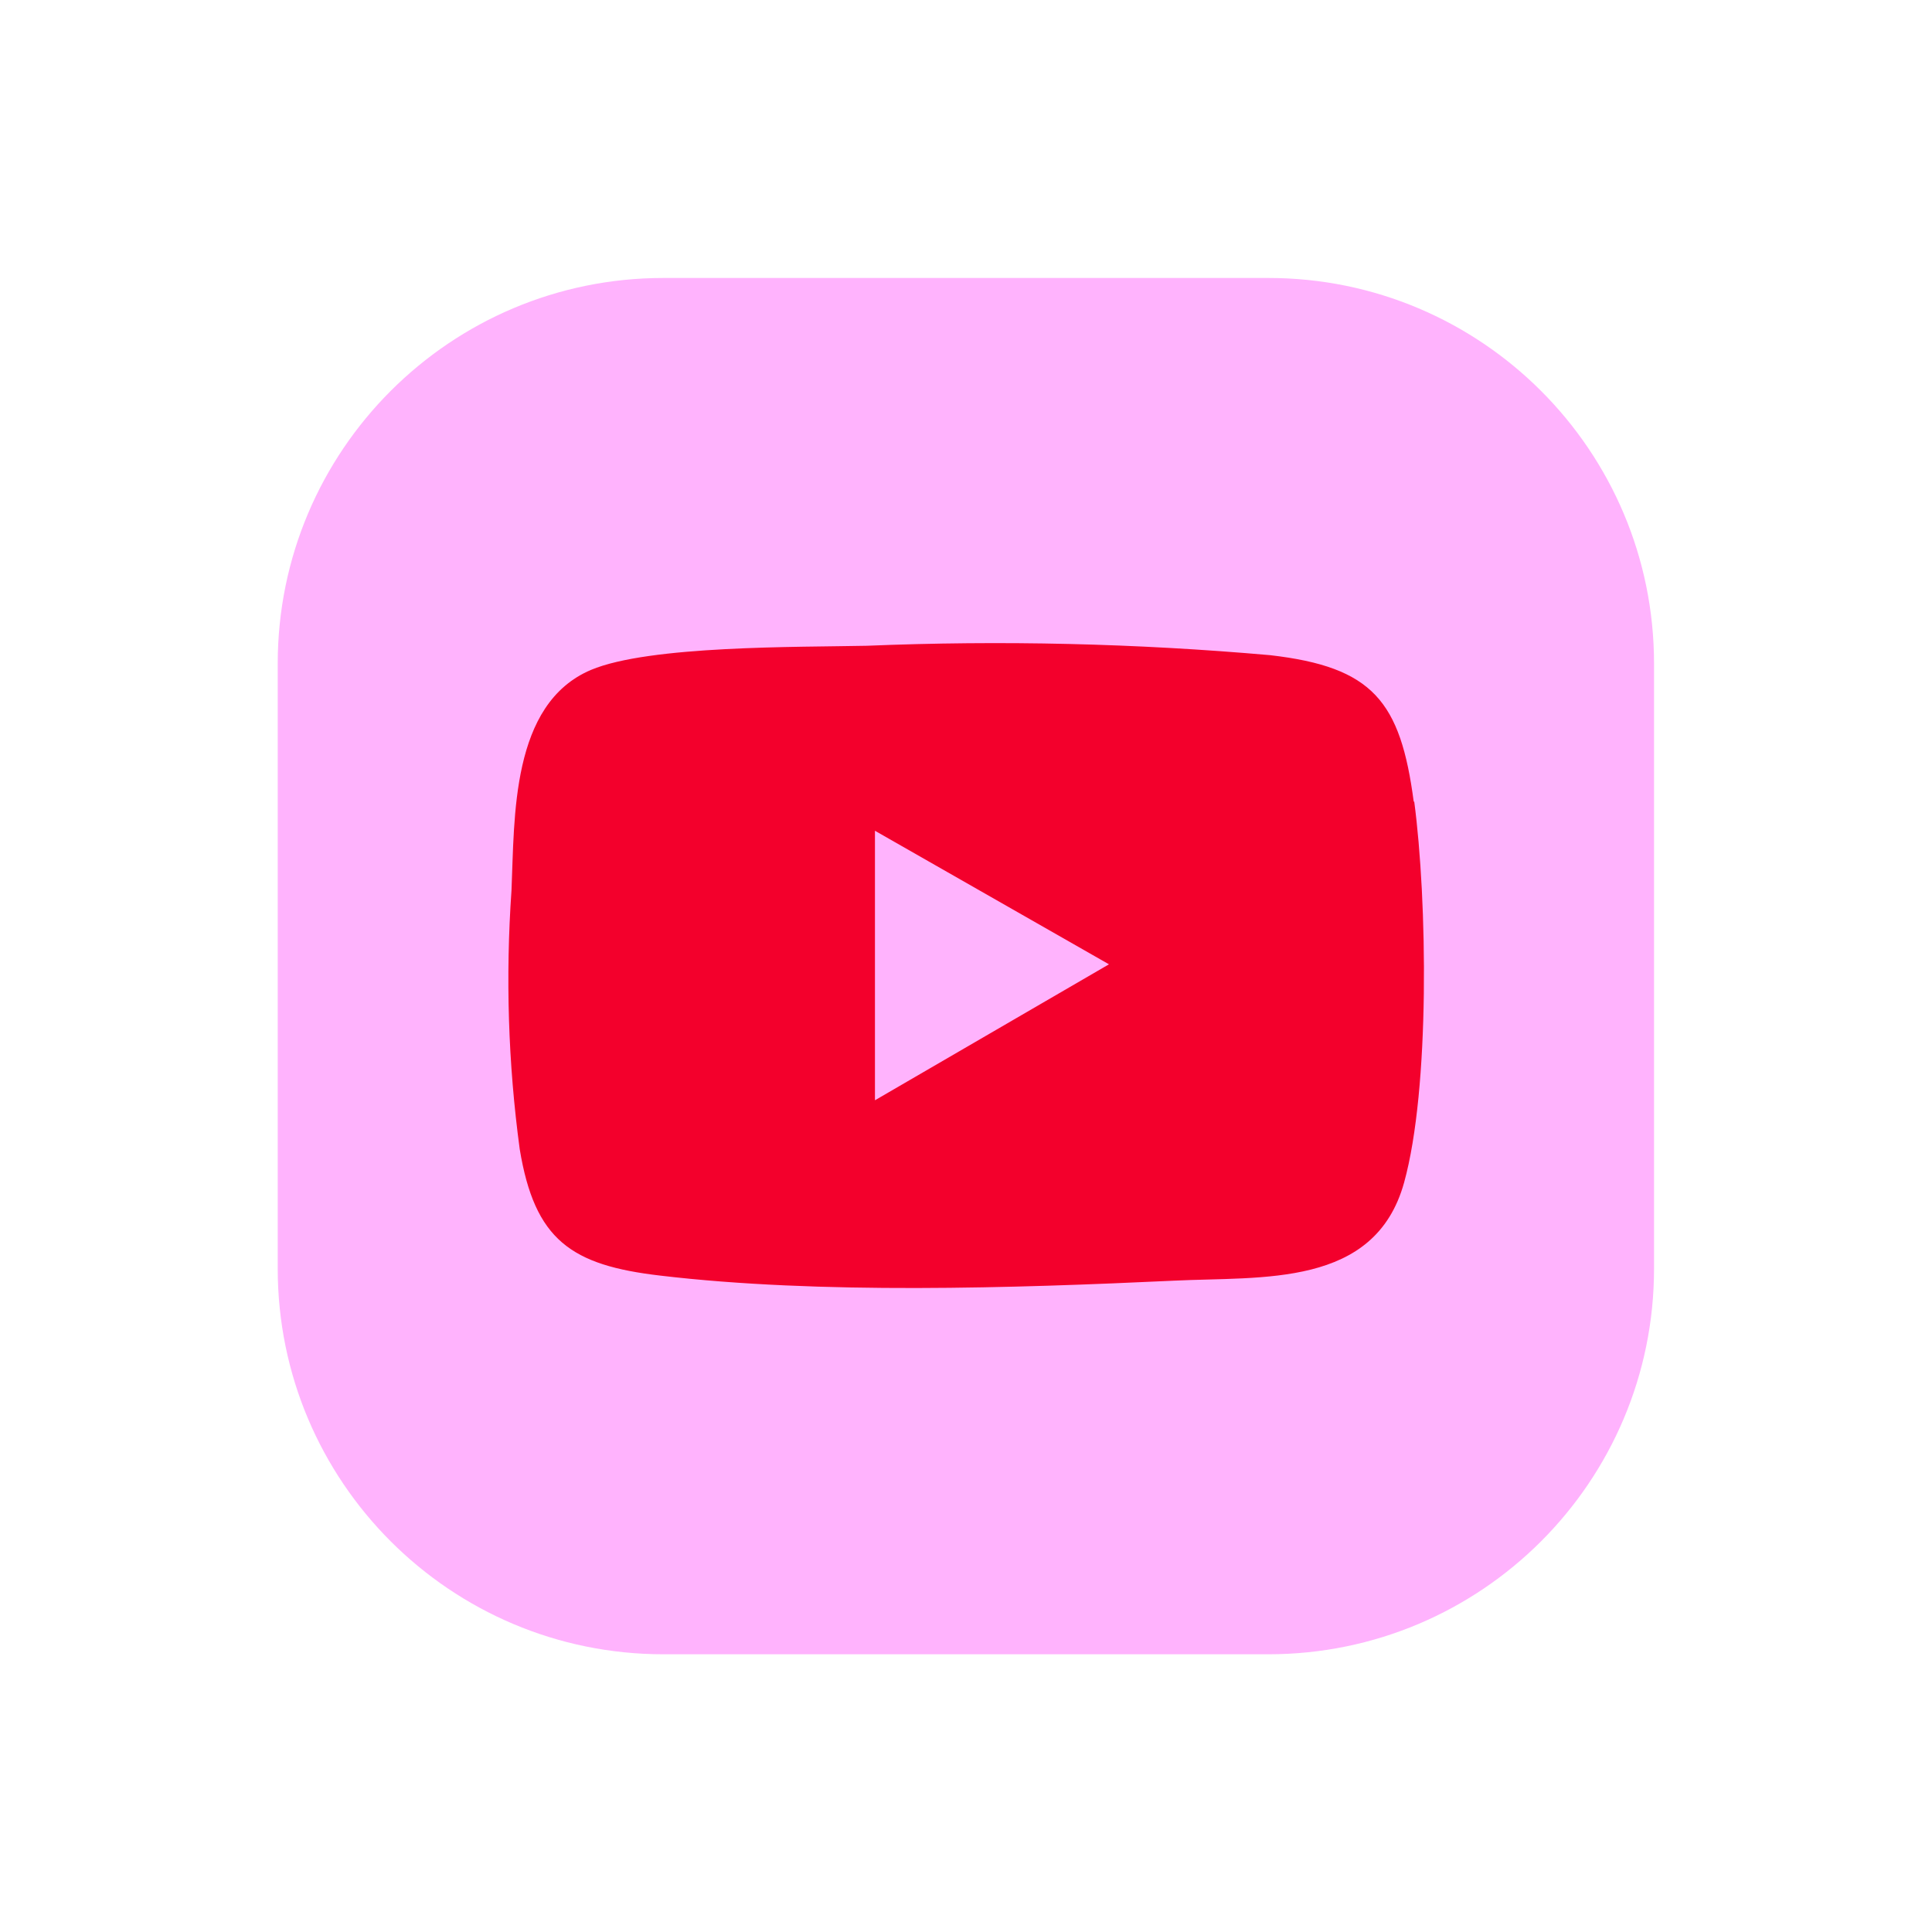
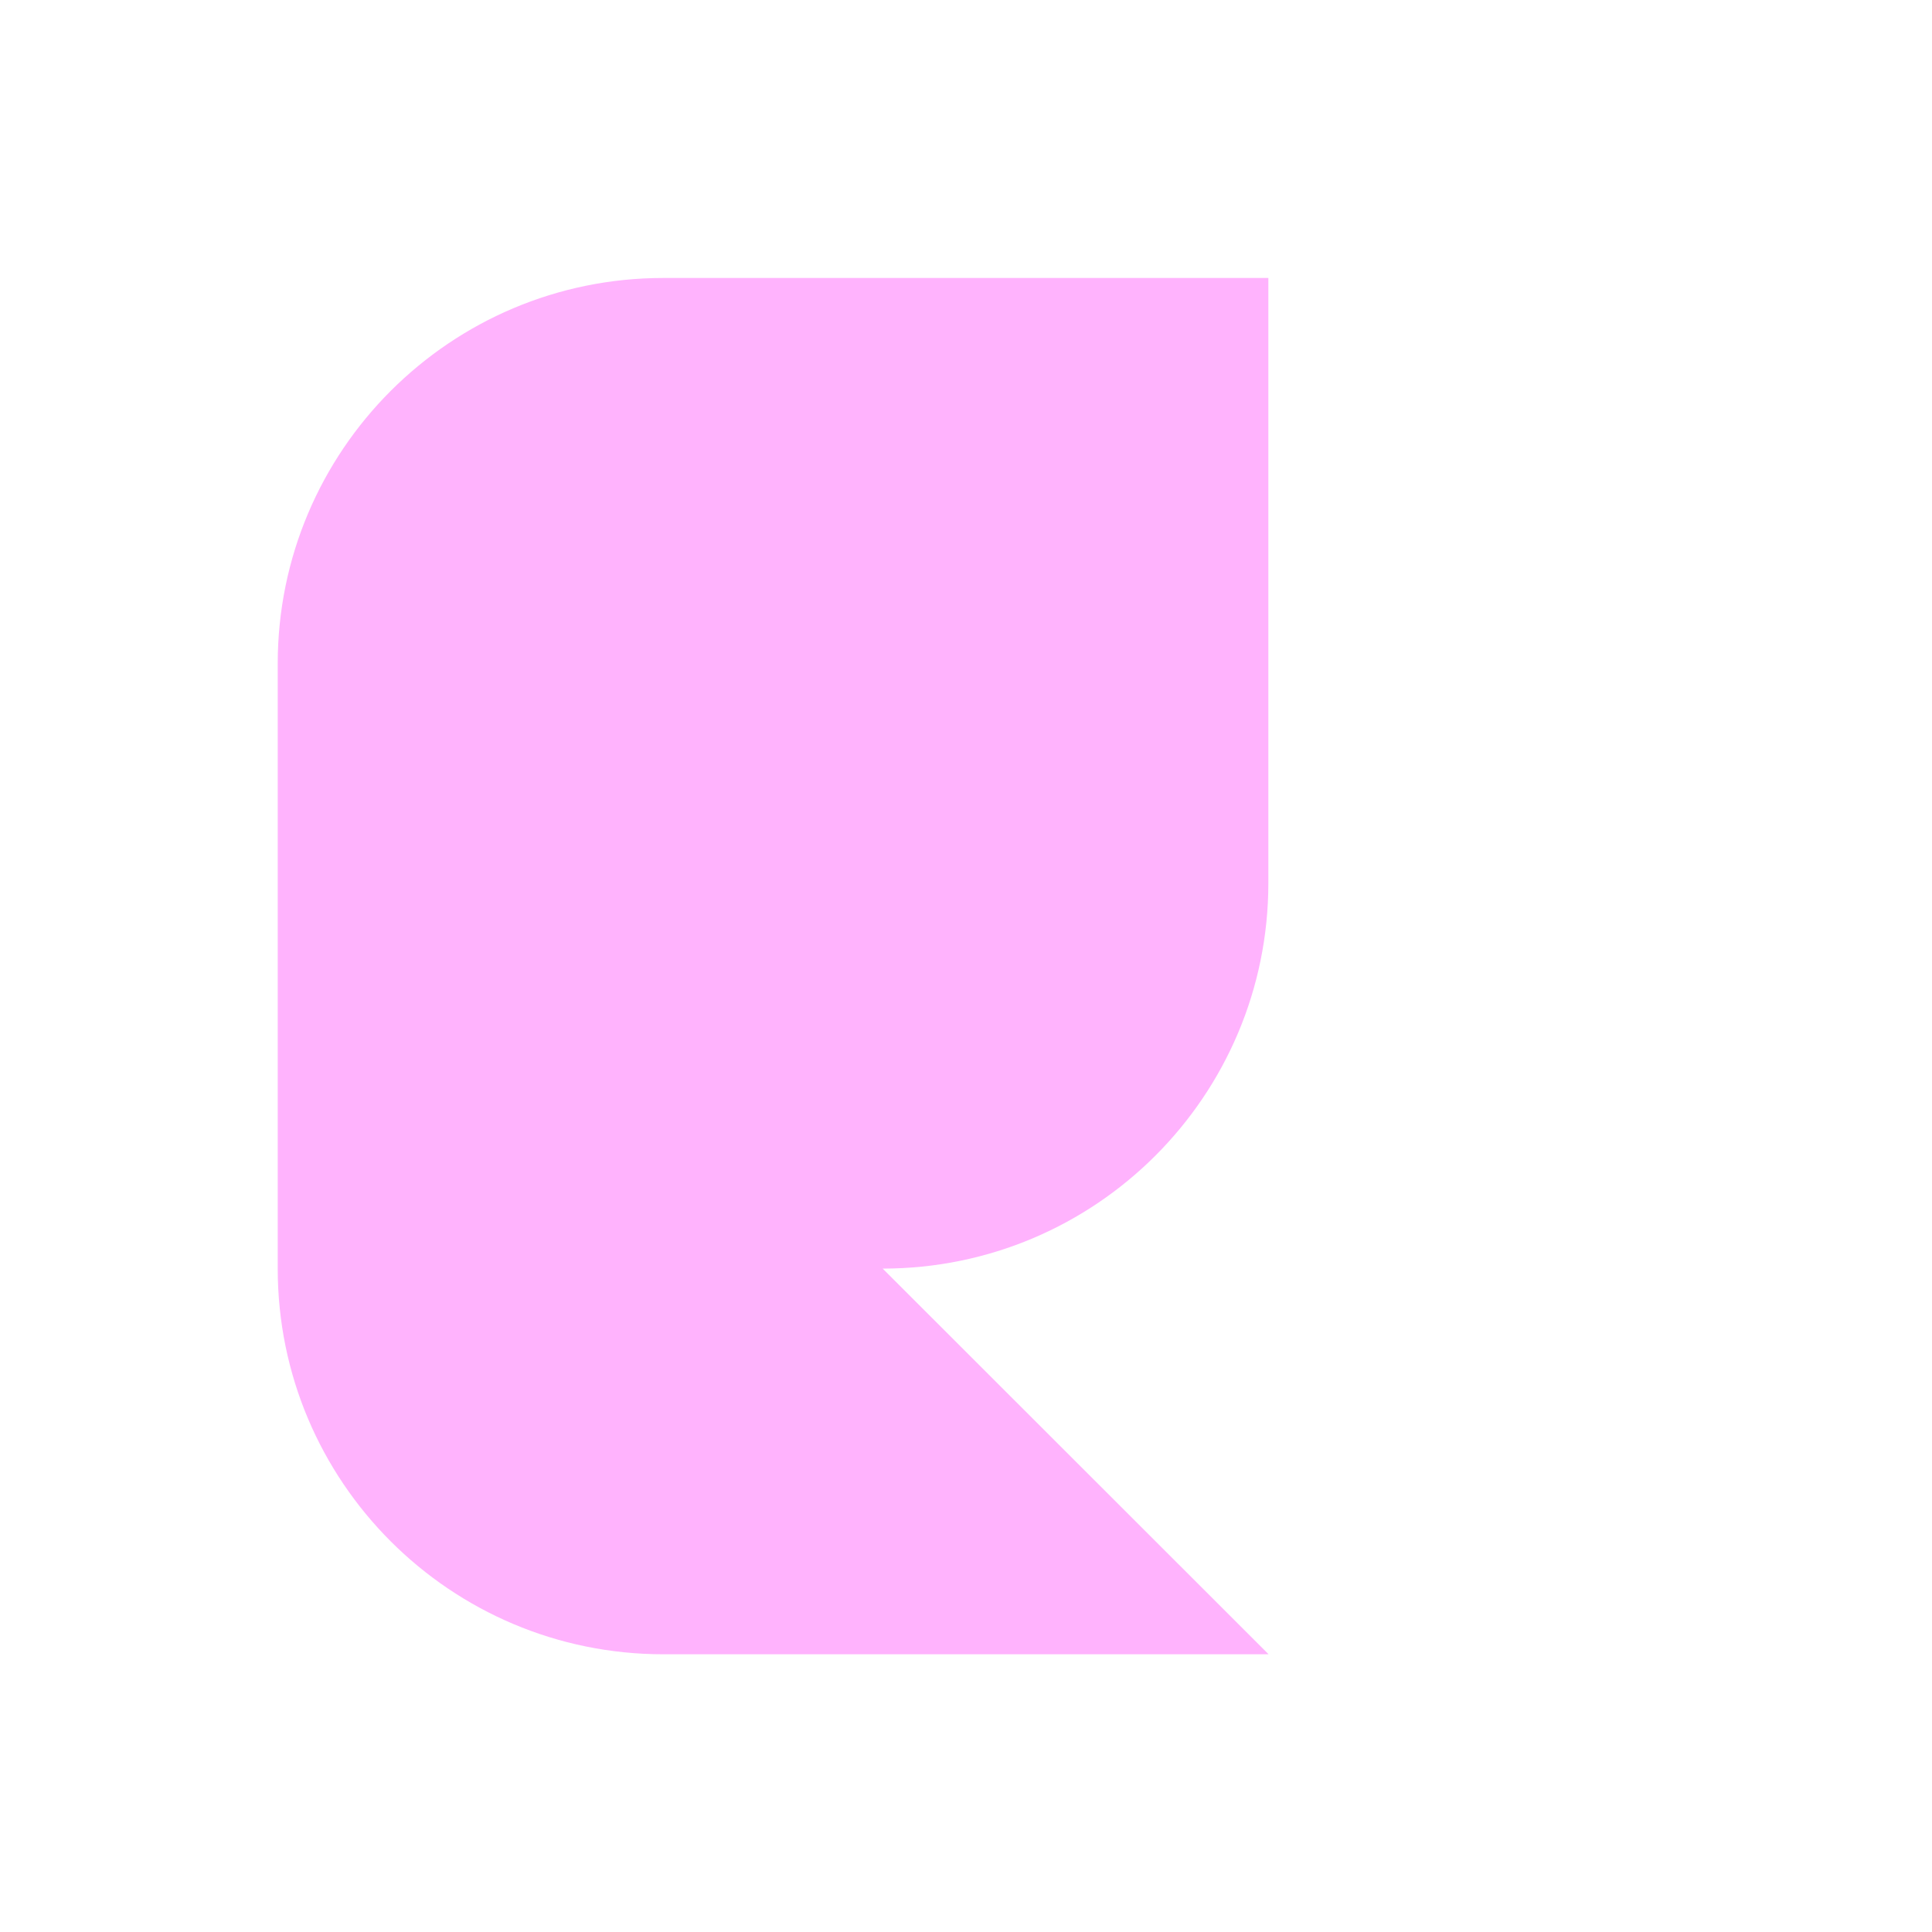
<svg xmlns="http://www.w3.org/2000/svg" id="Layer_1" data-name="Layer 1" viewBox="0 0 80 80">
  <defs>
    <style>      .cls-1 {        fill: #f3002c;      }      .cls-2 {        fill: #ffb3fd;      }    </style>
  </defs>
-   <path id="Path_399" data-name="Path 399" class="cls-2" d="M52.53,68.5h-25.06c-8.82,0-15.97-7.15-15.97-15.97h0v-25.05c0-8.82,7.15-15.97,15.97-15.97h0s25.05,0,25.05,0c8.82,0,15.97,7.15,15.97,15.97v25.05c0,8.82-7.15,15.97-15.97,15.97" />
-   <path id="Path_400" data-name="Path 400" class="cls-1" d="M58.54,33.2c-.55-4.16-1.69-5.58-5.94-6.07-5.56-.49-11.14-.62-16.71-.39-2.82.06-9-.02-11.42,1-3.32,1.41-3.16,6.1-3.29,9.13-.25,3.57-.14,7.16.34,10.71.62,3.77,2.13,4.81,5.82,5.24,6.59.78,14.63.52,21.27.21,3.66-.18,8.32.3,9.53-4.06,1.08-3.9.96-11.71.42-15.78M36.23,45.56v-11.16l9.69,5.53-9.69,5.63Z" />
+   <path id="Path_399" data-name="Path 399" class="cls-2" d="M52.53,68.5h-25.06c-8.82,0-15.97-7.15-15.97-15.97h0v-25.05c0-8.82,7.15-15.97,15.97-15.97h0s25.05,0,25.05,0v25.05c0,8.82-7.15,15.97-15.97,15.97" />
</svg>